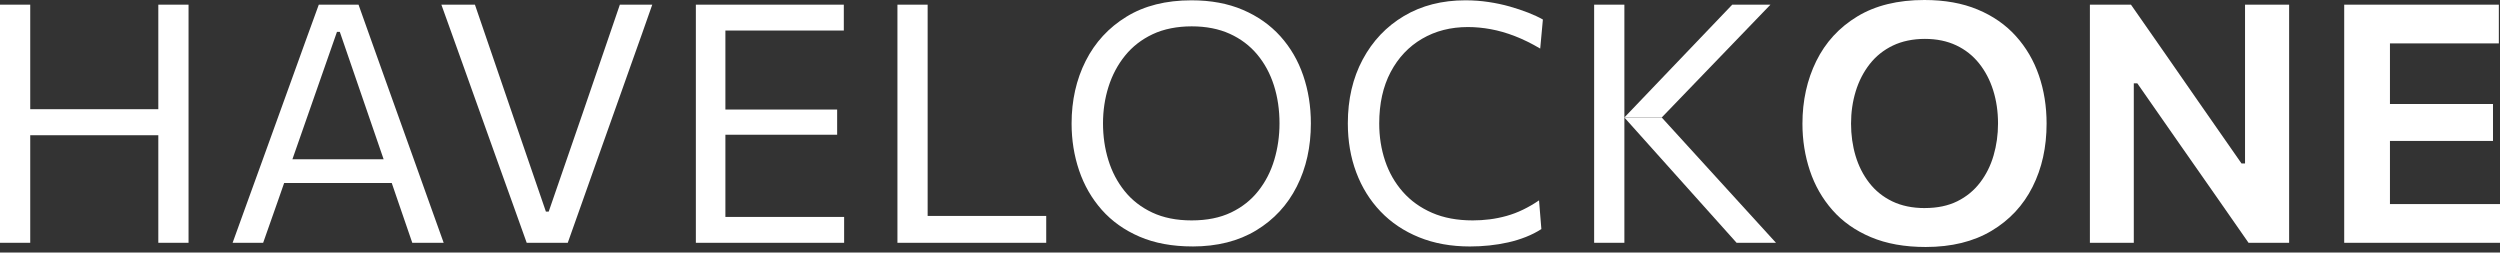
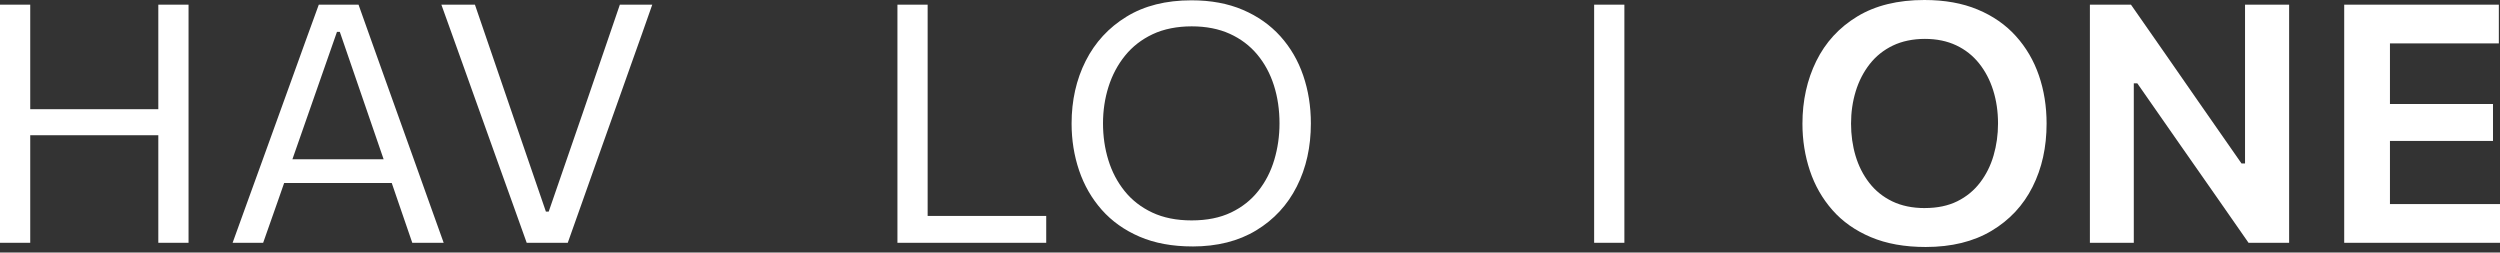
<svg xmlns="http://www.w3.org/2000/svg" width="297" height="30" viewBox="0 0 297 30" fill="none">
  <rect x="0" y="0" width="297" height="30" fill="#333333" stroke="none" />
-   <path d="M205.79 0.554L192.973 13.958H197.413L210.33 0.554H205.79Z" fill="white" />
  <path d="M18.808 28.843V0.554H22.399V28.843H18.808ZM2.341 12.973H20.175V16.066H2.341V12.973ZM0 28.843V0.554H3.592V28.843H0Z" fill="white" />
  <path d="M32.873 21.742L33.191 18.924H47.516L47.773 21.742H32.873ZM27.634 28.843C28.191 27.322 28.77 25.722 29.369 24.043C29.972 22.363 30.55 20.769 31.104 19.26L34.617 9.54C35.238 7.793 35.807 6.217 36.324 4.81C36.838 3.402 37.355 1.983 37.872 0.554H42.593C43.107 2.01 43.618 3.436 44.12 4.84C44.621 6.242 45.184 7.817 45.806 9.561L49.297 19.303C49.853 20.863 50.422 22.467 51.013 24.113C51.6 25.759 52.166 27.338 52.708 28.843H48.978C48.409 27.191 47.825 25.487 47.222 23.733C46.619 21.98 46.053 20.331 45.527 18.783L40.369 3.785H40.032L34.834 18.645C34.265 20.258 33.677 21.947 33.068 23.715C32.459 25.48 31.857 27.191 31.263 28.843H27.631H27.634Z" fill="white" />
  <path d="M62.572 28.843C62.07 27.43 61.532 25.921 60.954 24.321C60.379 22.721 59.846 21.24 59.357 19.878L56.184 11.012C55.826 9.993 55.434 8.891 55.003 7.707C54.574 6.523 54.14 5.318 53.705 4.088C53.268 2.858 52.846 1.68 52.436 0.557H56.422C57.111 2.579 57.851 4.742 58.644 7.043C59.436 9.344 60.176 11.507 60.865 13.53L64.852 25.135H65.188L69.215 13.468C69.915 11.406 70.65 9.261 71.418 7.04C72.186 4.819 72.926 2.656 73.639 0.554H77.488C77.09 1.692 76.677 2.864 76.249 4.075C75.817 5.287 75.392 6.483 74.97 7.667C74.547 8.851 74.156 9.953 73.798 10.972L70.622 19.9C70.132 21.277 69.609 22.751 69.055 24.324C68.499 25.897 67.963 27.405 67.449 28.846H62.569L62.572 28.843Z" fill="white" />
-   <path d="M85.406 16.008V13.012H99.453V16.008H85.406ZM82.668 28.843V0.554H100.245V3.629H84.195L86.177 1.071V28.311L84.39 25.771H100.282V28.846H82.665L82.668 28.843Z" fill="white" />
  <path d="M106.615 28.843V0.554H110.204V28.286L108.855 25.649H124.291V28.843H106.615Z" fill="white" />
  <path d="M141.571 26.184C143.383 26.184 144.943 25.869 146.253 25.242C147.562 24.615 148.642 23.758 149.496 22.672C150.35 21.589 150.98 20.356 151.39 18.973C151.8 17.59 152.005 16.152 152.005 14.659C152.005 13.046 151.785 11.541 151.341 10.146C150.897 8.751 150.236 7.527 149.358 6.474C148.477 5.422 147.391 4.602 146.094 4.014C144.796 3.427 143.291 3.13 141.571 3.13C139.852 3.13 138.255 3.442 136.939 4.063C135.624 4.684 134.528 5.535 133.656 6.612C132.784 7.689 132.13 8.919 131.692 10.302C131.254 11.685 131.037 13.135 131.037 14.656C131.037 16.176 131.248 17.645 131.674 19.022C132.096 20.398 132.741 21.625 133.607 22.702C134.473 23.779 135.569 24.63 136.89 25.251C138.212 25.872 139.772 26.184 141.571 26.184ZM141.672 29.277C139.277 29.277 137.181 28.892 135.382 28.118C133.583 27.344 132.087 26.279 130.887 24.924C129.691 23.568 128.795 22.011 128.198 20.252C127.601 18.492 127.305 16.635 127.305 14.677C127.305 11.926 127.864 9.448 128.981 7.236C130.098 5.027 131.716 3.274 133.831 1.98C135.945 0.682 138.518 0.037 141.547 0.037C143.848 0.037 145.882 0.413 147.648 1.169C149.413 1.921 150.897 2.968 152.103 4.302C153.305 5.639 154.214 7.193 154.82 8.965C155.428 10.736 155.731 12.636 155.731 14.659C155.731 17.449 155.178 19.946 154.064 22.149C152.953 24.352 151.347 26.089 149.242 27.365C147.14 28.641 144.613 29.28 141.663 29.28" fill="white" />
-   <path d="M174.621 29.28C172.385 29.28 170.372 28.916 168.582 28.188C166.789 27.46 165.265 26.438 164.008 25.122C162.75 23.807 161.789 22.259 161.122 20.481C160.455 18.703 160.122 16.761 160.122 14.659C160.122 11.801 160.709 9.274 161.887 7.071C163.065 4.868 164.699 3.145 166.789 1.903C168.879 0.661 171.311 0.037 174.089 0.037C175.028 0.037 175.94 0.104 176.827 0.236C177.715 0.367 178.553 0.548 179.349 0.771C180.141 0.997 180.875 1.242 181.551 1.505C182.225 1.772 182.806 2.041 183.295 2.319L182.977 5.77C181.946 5.162 180.943 4.669 179.973 4.293C179 3.916 178.048 3.641 177.115 3.47C176.182 3.298 175.273 3.213 174.386 3.213C172.348 3.213 170.537 3.675 168.949 4.602C167.361 5.529 166.116 6.847 165.21 8.558C164.304 10.271 163.852 12.312 163.852 14.677C163.852 16.253 164.087 17.733 164.555 19.123C165.023 20.512 165.727 21.735 166.657 22.791C167.59 23.85 168.747 24.679 170.13 25.282C171.513 25.884 173.122 26.184 174.961 26.184C175.637 26.184 176.31 26.141 176.983 26.056C177.657 25.97 178.327 25.835 178.988 25.649C179.648 25.465 180.3 25.217 180.943 24.905C181.585 24.593 182.215 24.229 182.837 23.804L183.115 27.215C182.558 27.573 181.949 27.882 181.279 28.148C180.612 28.412 179.912 28.629 179.177 28.794C178.443 28.959 177.693 29.082 176.925 29.161C176.157 29.241 175.392 29.28 174.625 29.28" fill="white" />
  <path d="M228.676 24.716C230.157 24.716 231.442 24.446 232.525 23.911C233.608 23.375 234.51 22.635 235.232 21.69C235.955 20.744 236.49 19.67 236.839 18.465C237.188 17.262 237.365 15.999 237.365 14.677C237.365 13.26 237.172 11.945 236.79 10.73C236.407 9.512 235.847 8.445 235.113 7.527C234.379 6.609 233.473 5.893 232.396 5.385C231.319 4.877 230.077 4.62 228.676 4.62C227.274 4.62 225.965 4.886 224.866 5.416C223.768 5.945 222.853 6.679 222.119 7.618C221.385 8.558 220.831 9.632 220.461 10.84C220.09 12.052 219.904 13.331 219.904 14.68C219.904 16.029 220.081 17.305 220.439 18.508C220.797 19.71 221.339 20.781 222.067 21.72C222.795 22.66 223.707 23.394 224.805 23.923C225.904 24.452 227.192 24.719 228.673 24.719M228.774 29.342C226.274 29.342 224.102 28.953 222.257 28.173C220.412 27.393 218.891 26.322 217.692 24.957C216.495 23.596 215.602 22.035 215.015 20.276C214.427 18.517 214.13 16.66 214.13 14.701C214.13 11.963 214.678 9.482 215.776 7.251C216.875 5.024 218.496 3.258 220.647 1.955C222.798 0.652 225.451 0 228.615 0C231.022 0 233.131 0.376 234.942 1.132C236.753 1.885 238.268 2.937 239.485 4.287C240.703 5.636 241.615 7.196 242.224 8.968C242.833 10.739 243.135 12.645 243.135 14.68C243.135 17.486 242.582 19.991 241.468 22.201C240.357 24.41 238.73 26.151 236.588 27.426C234.446 28.702 231.839 29.342 228.771 29.342" fill="white" />
  <path d="M248.279 28.843V0.554H253.159C254.615 2.631 255.992 4.608 257.295 6.486C258.599 8.365 259.899 10.234 261.193 12.101L266.294 19.422H266.71V0.554H271.948V28.843H267.126C265.936 27.123 264.684 25.328 263.375 23.458C262.065 21.586 260.63 19.533 259.07 17.299L253.911 9.898H253.495V28.843H248.279Z" fill="white" />
  <path d="M282.678 16.742V12.358H296.168V16.742H282.678ZM278.492 28.843V0.554H296.862V5.155H280.971L283.926 1.407V27.992L281.307 24.241H297V28.843H278.489H278.492Z" fill="white" />
-   <path d="M206.307 28.843L192.973 13.958H197.413L210.985 28.843H206.307Z" fill="white" />
  <path d="M192.976 0.554H189.384V28.843H192.976V0.554Z" fill="white" />
</svg>